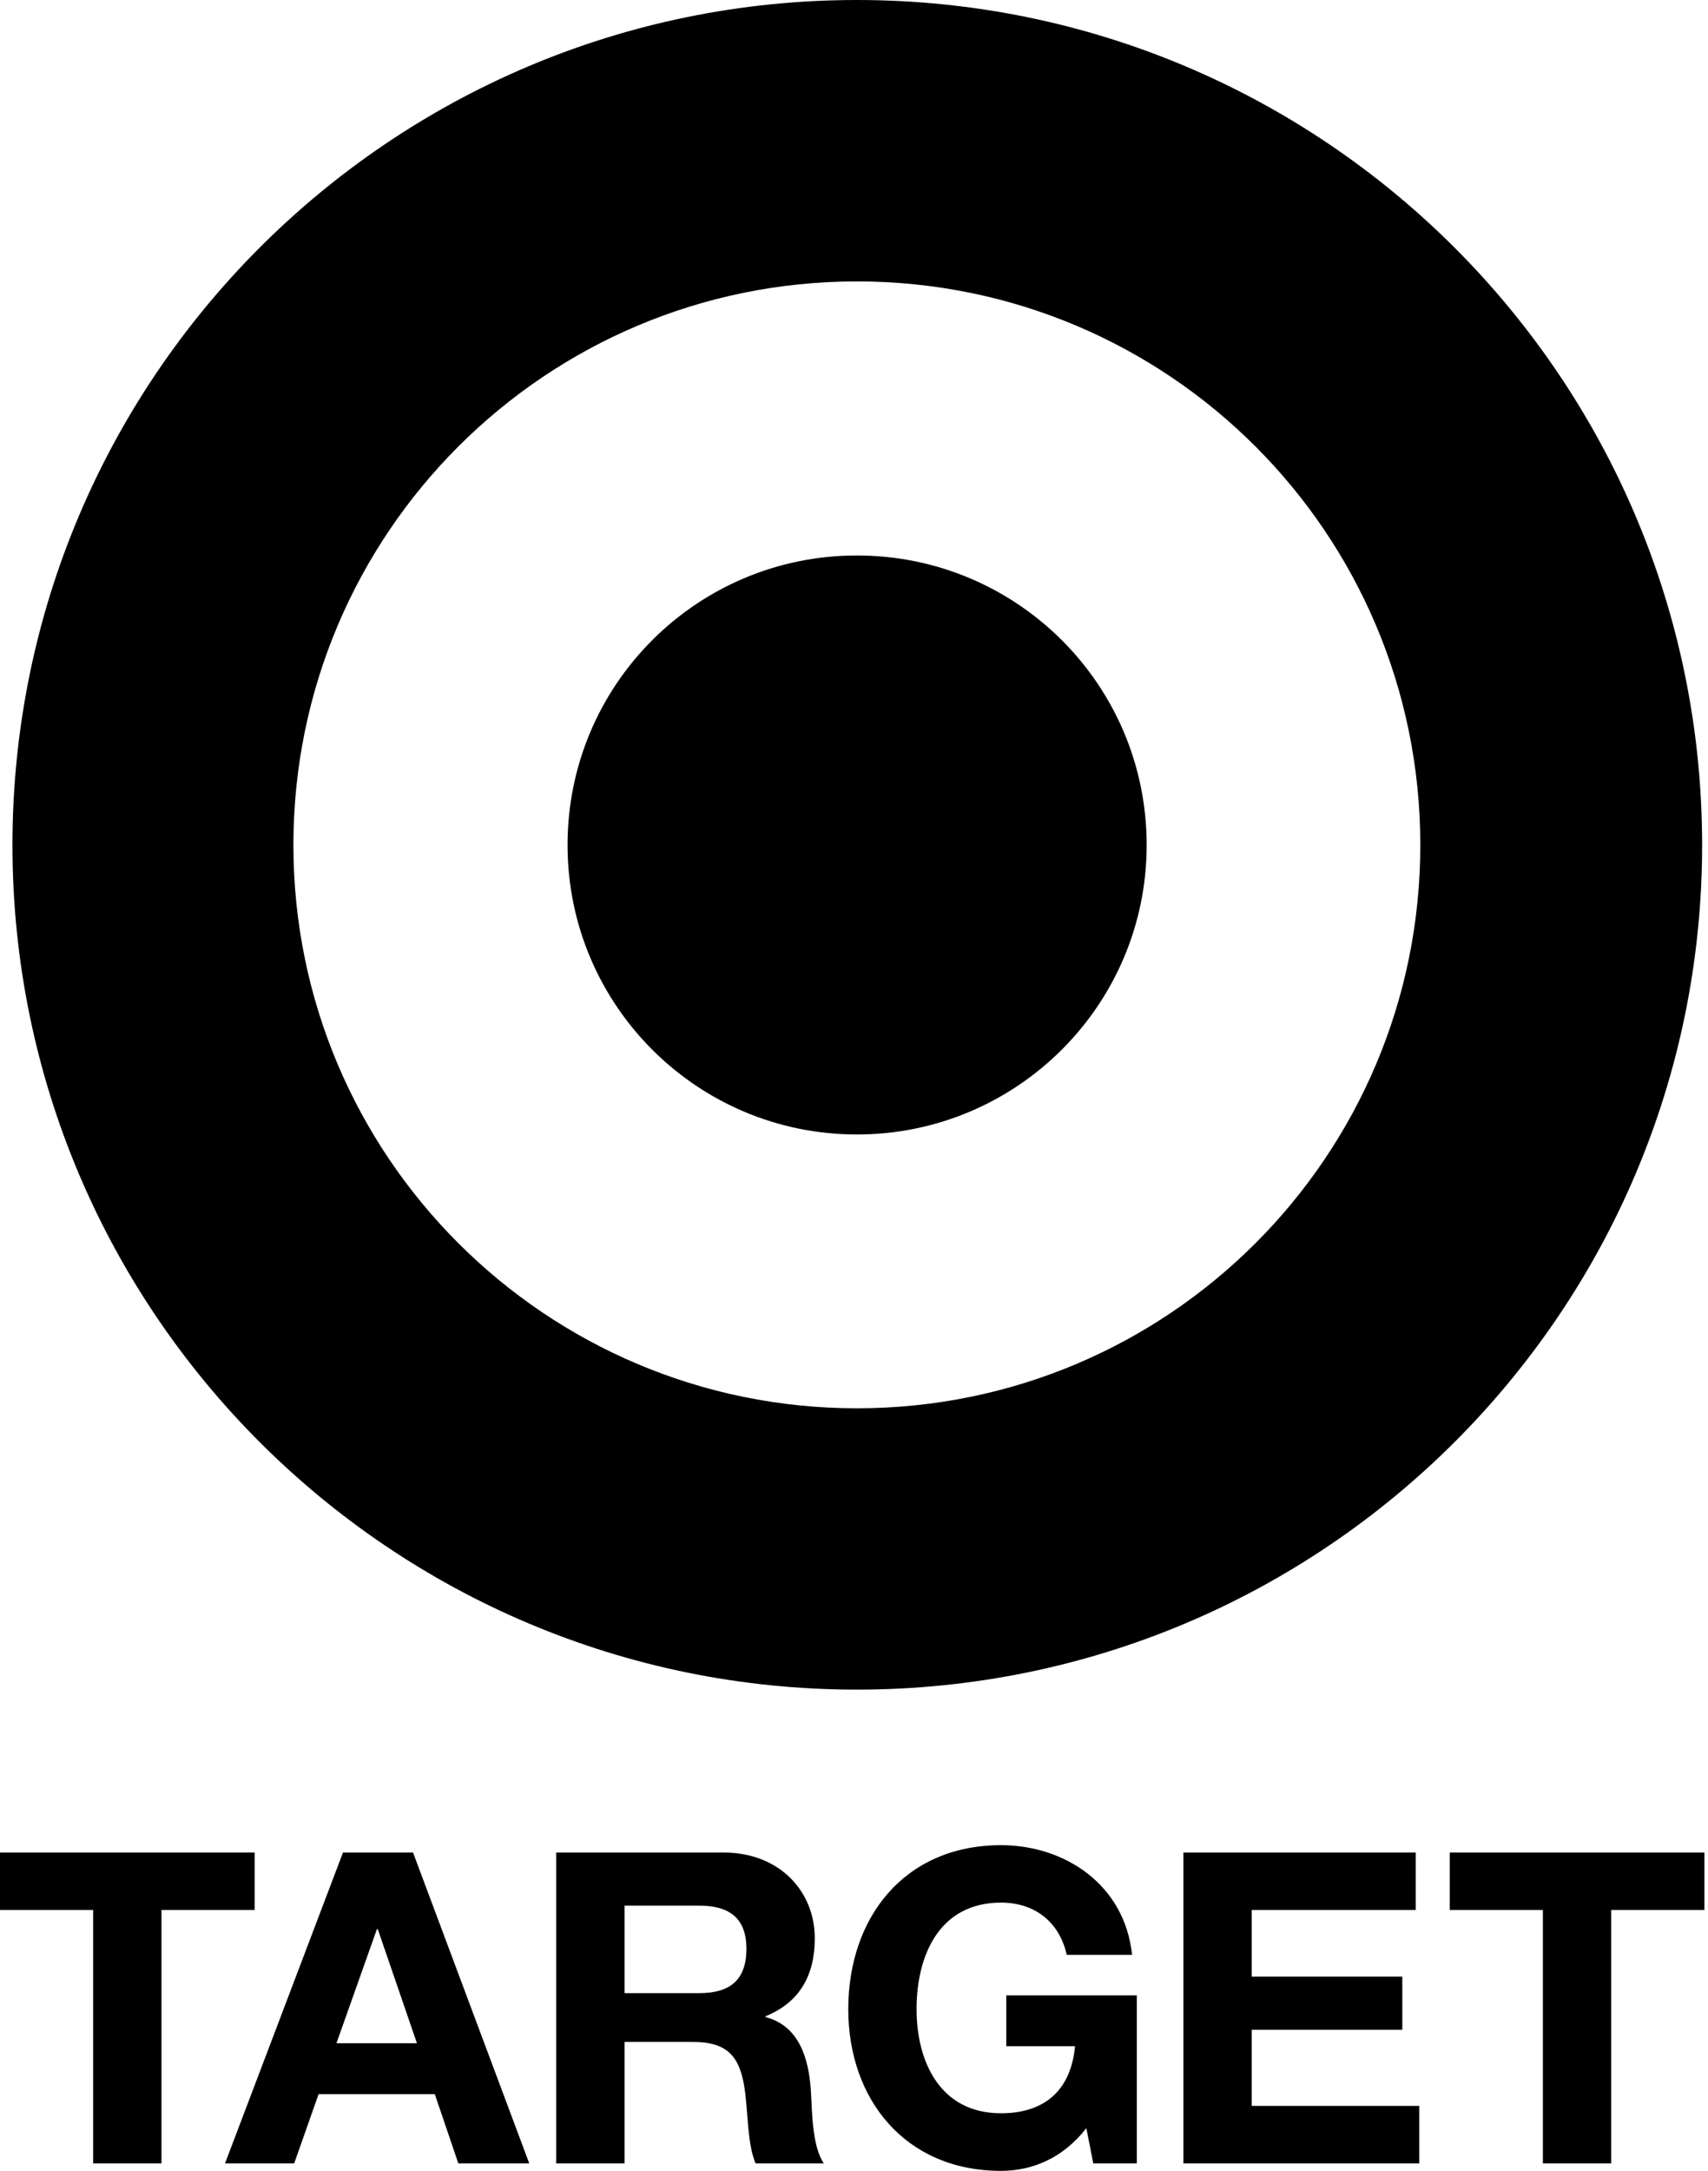
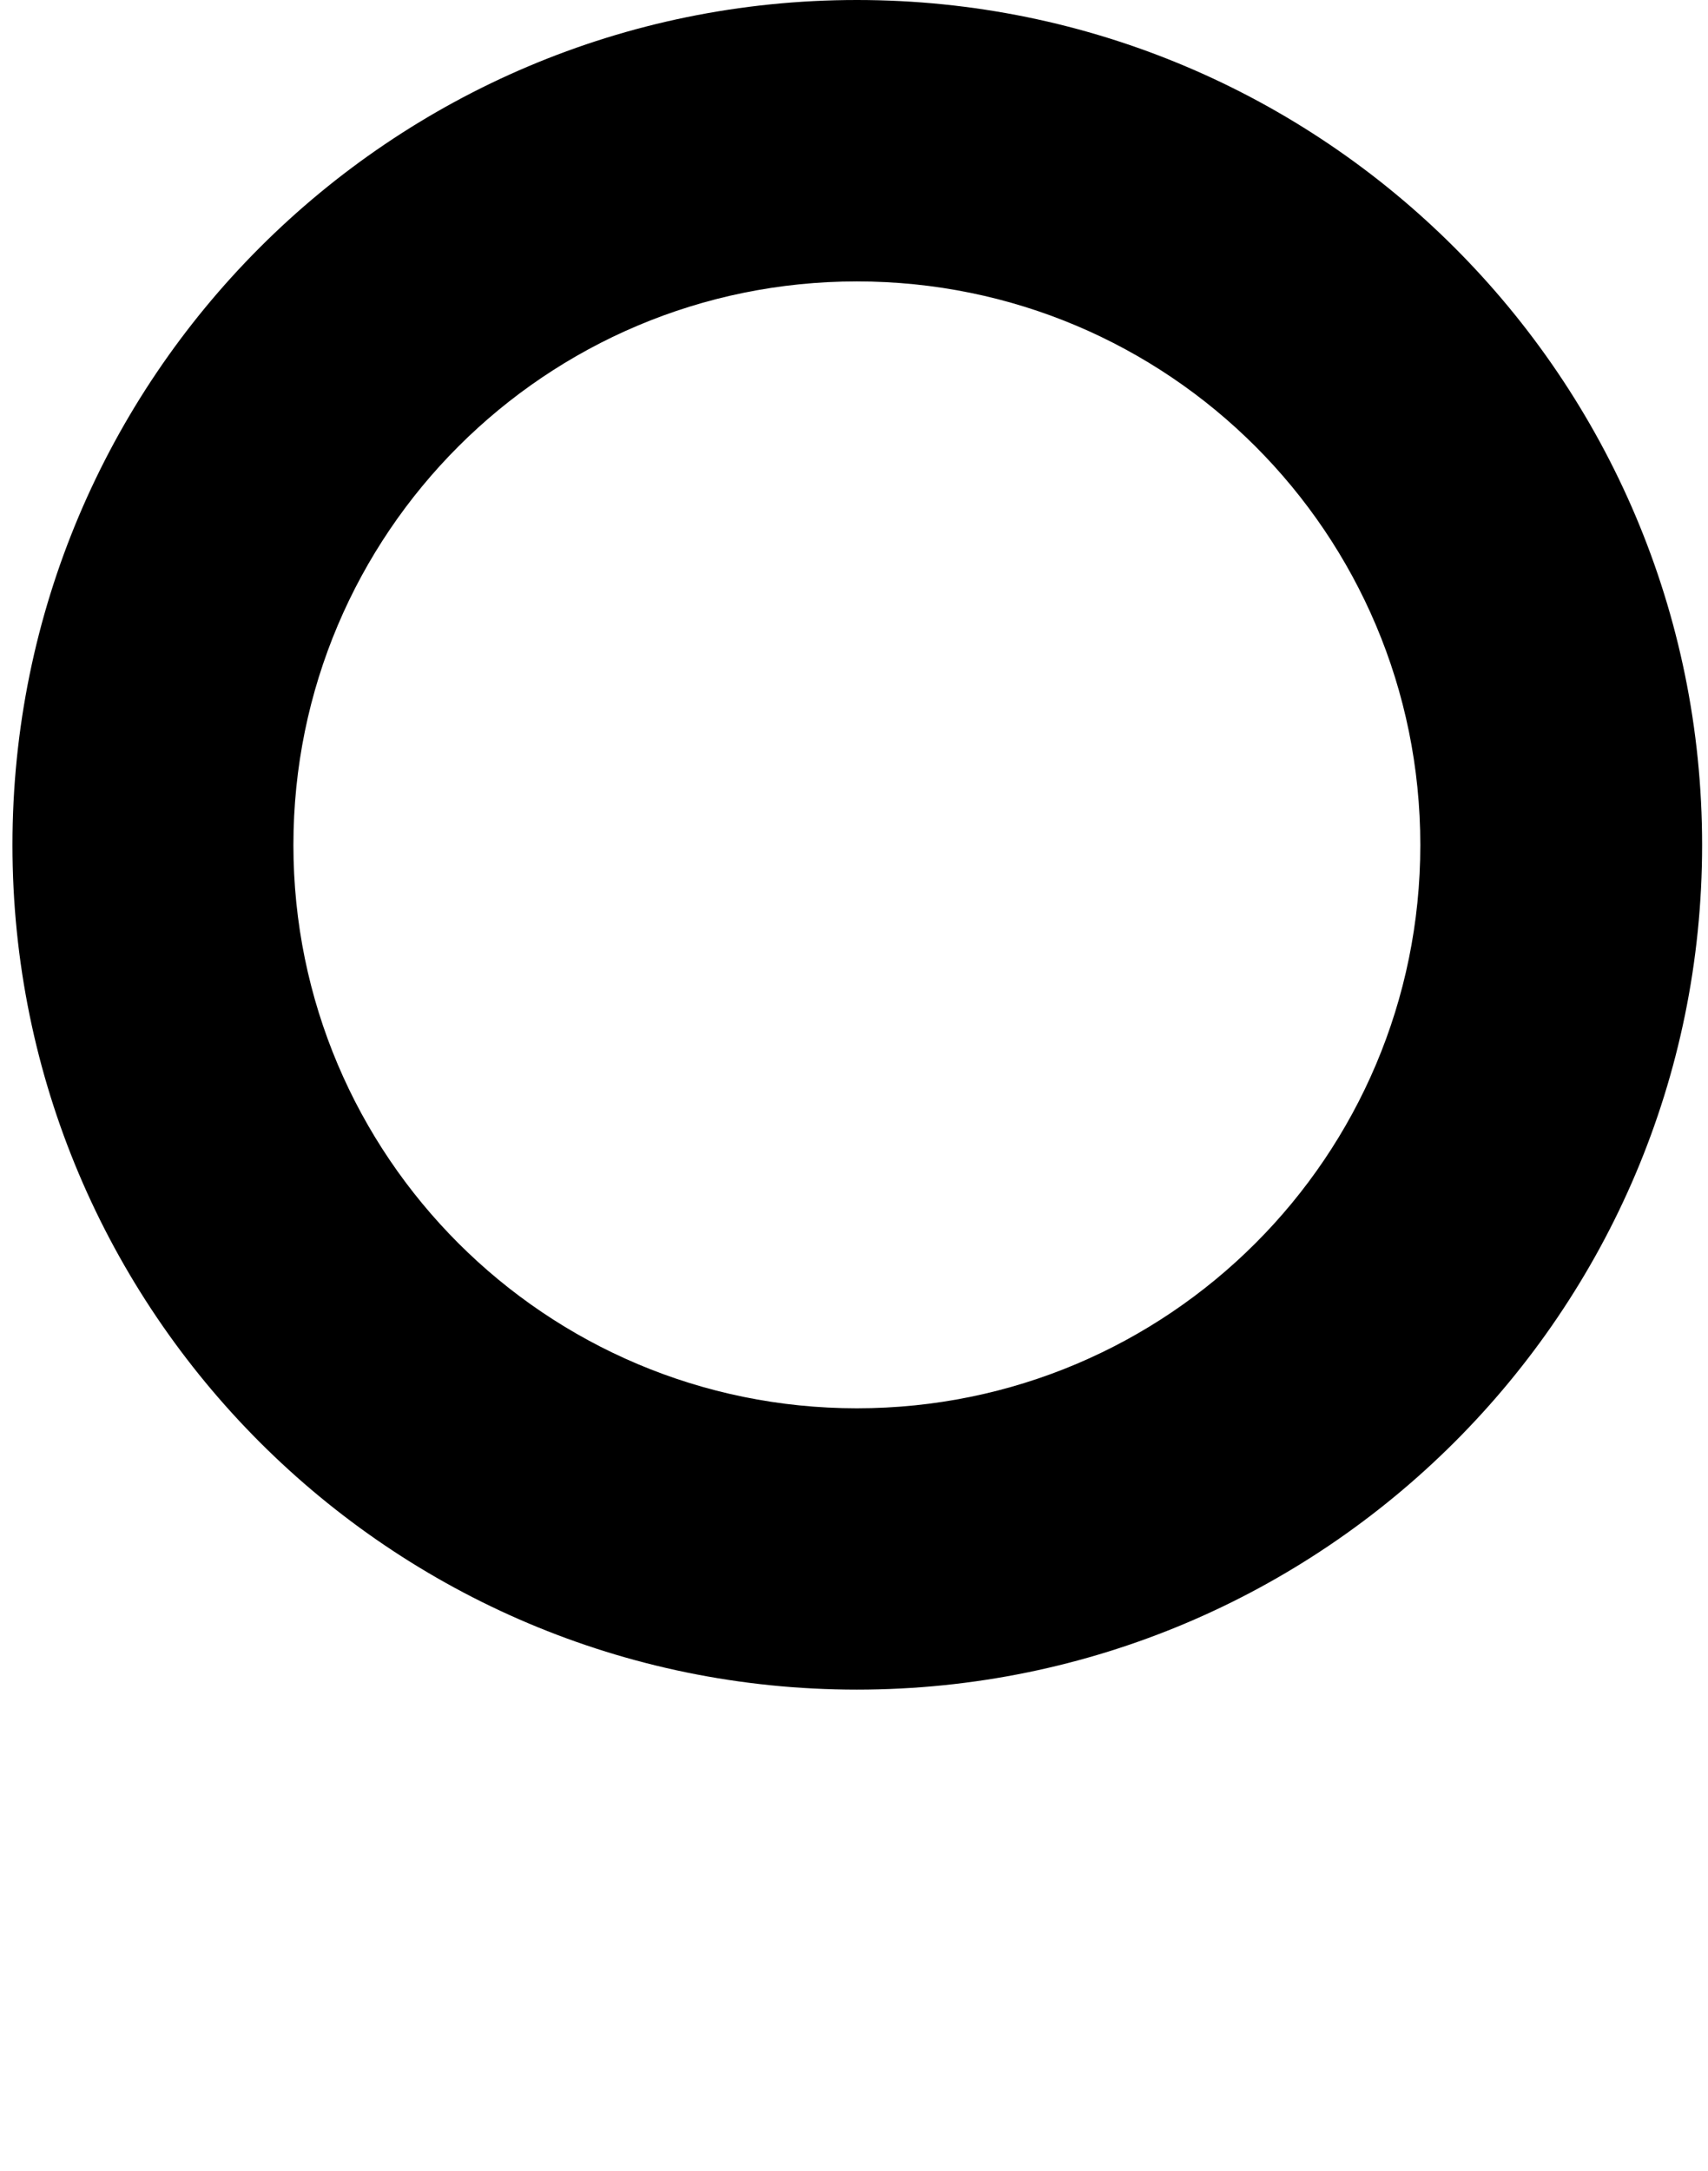
<svg xmlns="http://www.w3.org/2000/svg" width="181" height="230" viewBox="0 0 181 230" fill="none">
  <path d="M90.806 149.207C57.843 149.207 31.093 122.5 31.093 89.532C31.093 56.505 57.843 29.816 90.806 29.816C123.797 29.816 150.513 56.505 150.513 89.532C150.513 122.5 123.797 149.207 90.806 149.207ZM90.806 0C41.391 0 1.32 40.081 1.32 89.532C1.32 138.945 41.392 179.014 90.806 179.014C140.241 179.014 180.376 138.945 180.376 89.532C180.376 40.081 140.241 0 90.806 0Z" fill="black" />
-   <path d="M90.806 58.852C73.868 58.852 60.144 72.543 60.144 89.532C60.144 106.465 73.867 120.197 90.806 120.197C107.761 120.197 121.514 106.465 121.514 89.532C121.514 72.543 107.761 58.852 90.806 58.852ZM9.87 202.365H6.10352e-05V196.274H26.982V202.365H17.112V229.209H9.87V202.365ZM23.846 229.209H31.176L33.761 221.874H46.077L48.569 229.209H56.086L43.77 196.274H36.346L23.846 229.209ZM39.943 204.389H40.033L44.183 216.476H35.655L39.943 204.389ZM58.942 229.209H66.188V216.341H73.425C77.073 216.341 78.407 217.861 78.913 221.319C79.287 223.949 79.193 227.132 80.07 229.21H87.308C86.018 227.365 86.065 223.486 85.925 221.411C85.694 218.085 84.683 214.63 81.129 213.708V213.617C84.777 212.142 86.344 209.239 86.344 205.36C86.344 200.382 82.605 196.276 76.702 196.276H58.943L58.942 229.209ZM66.188 201.901H74.122C77.346 201.901 79.1 203.285 79.1 206.465C79.1 209.784 77.346 211.17 74.122 211.17H66.188V201.901ZM115.121 225.471C112.582 228.75 109.267 230 106.082 230C95.891 230 89.893 222.377 89.893 212.874C89.893 203.101 95.891 195.494 106.082 195.494C112.815 195.494 119.182 199.645 119.968 207.111H113.046C112.214 203.463 109.493 201.579 106.082 201.579C99.578 201.579 97.13 207.111 97.13 212.874C97.13 218.366 99.578 223.898 106.082 223.898C110.789 223.898 113.504 221.363 113.921 216.794H106.637V211.404H120.471V229.208H115.855L115.121 225.471ZM125.408 196.274H150.03V202.365H132.649V209.419H148.605V215.051H132.649V223.118H150.404V229.209H125.408V196.274ZM163.503 202.365H153.632V196.274H180.618V202.365H170.742V229.209H163.503V202.365Z" fill="black" />
</svg>